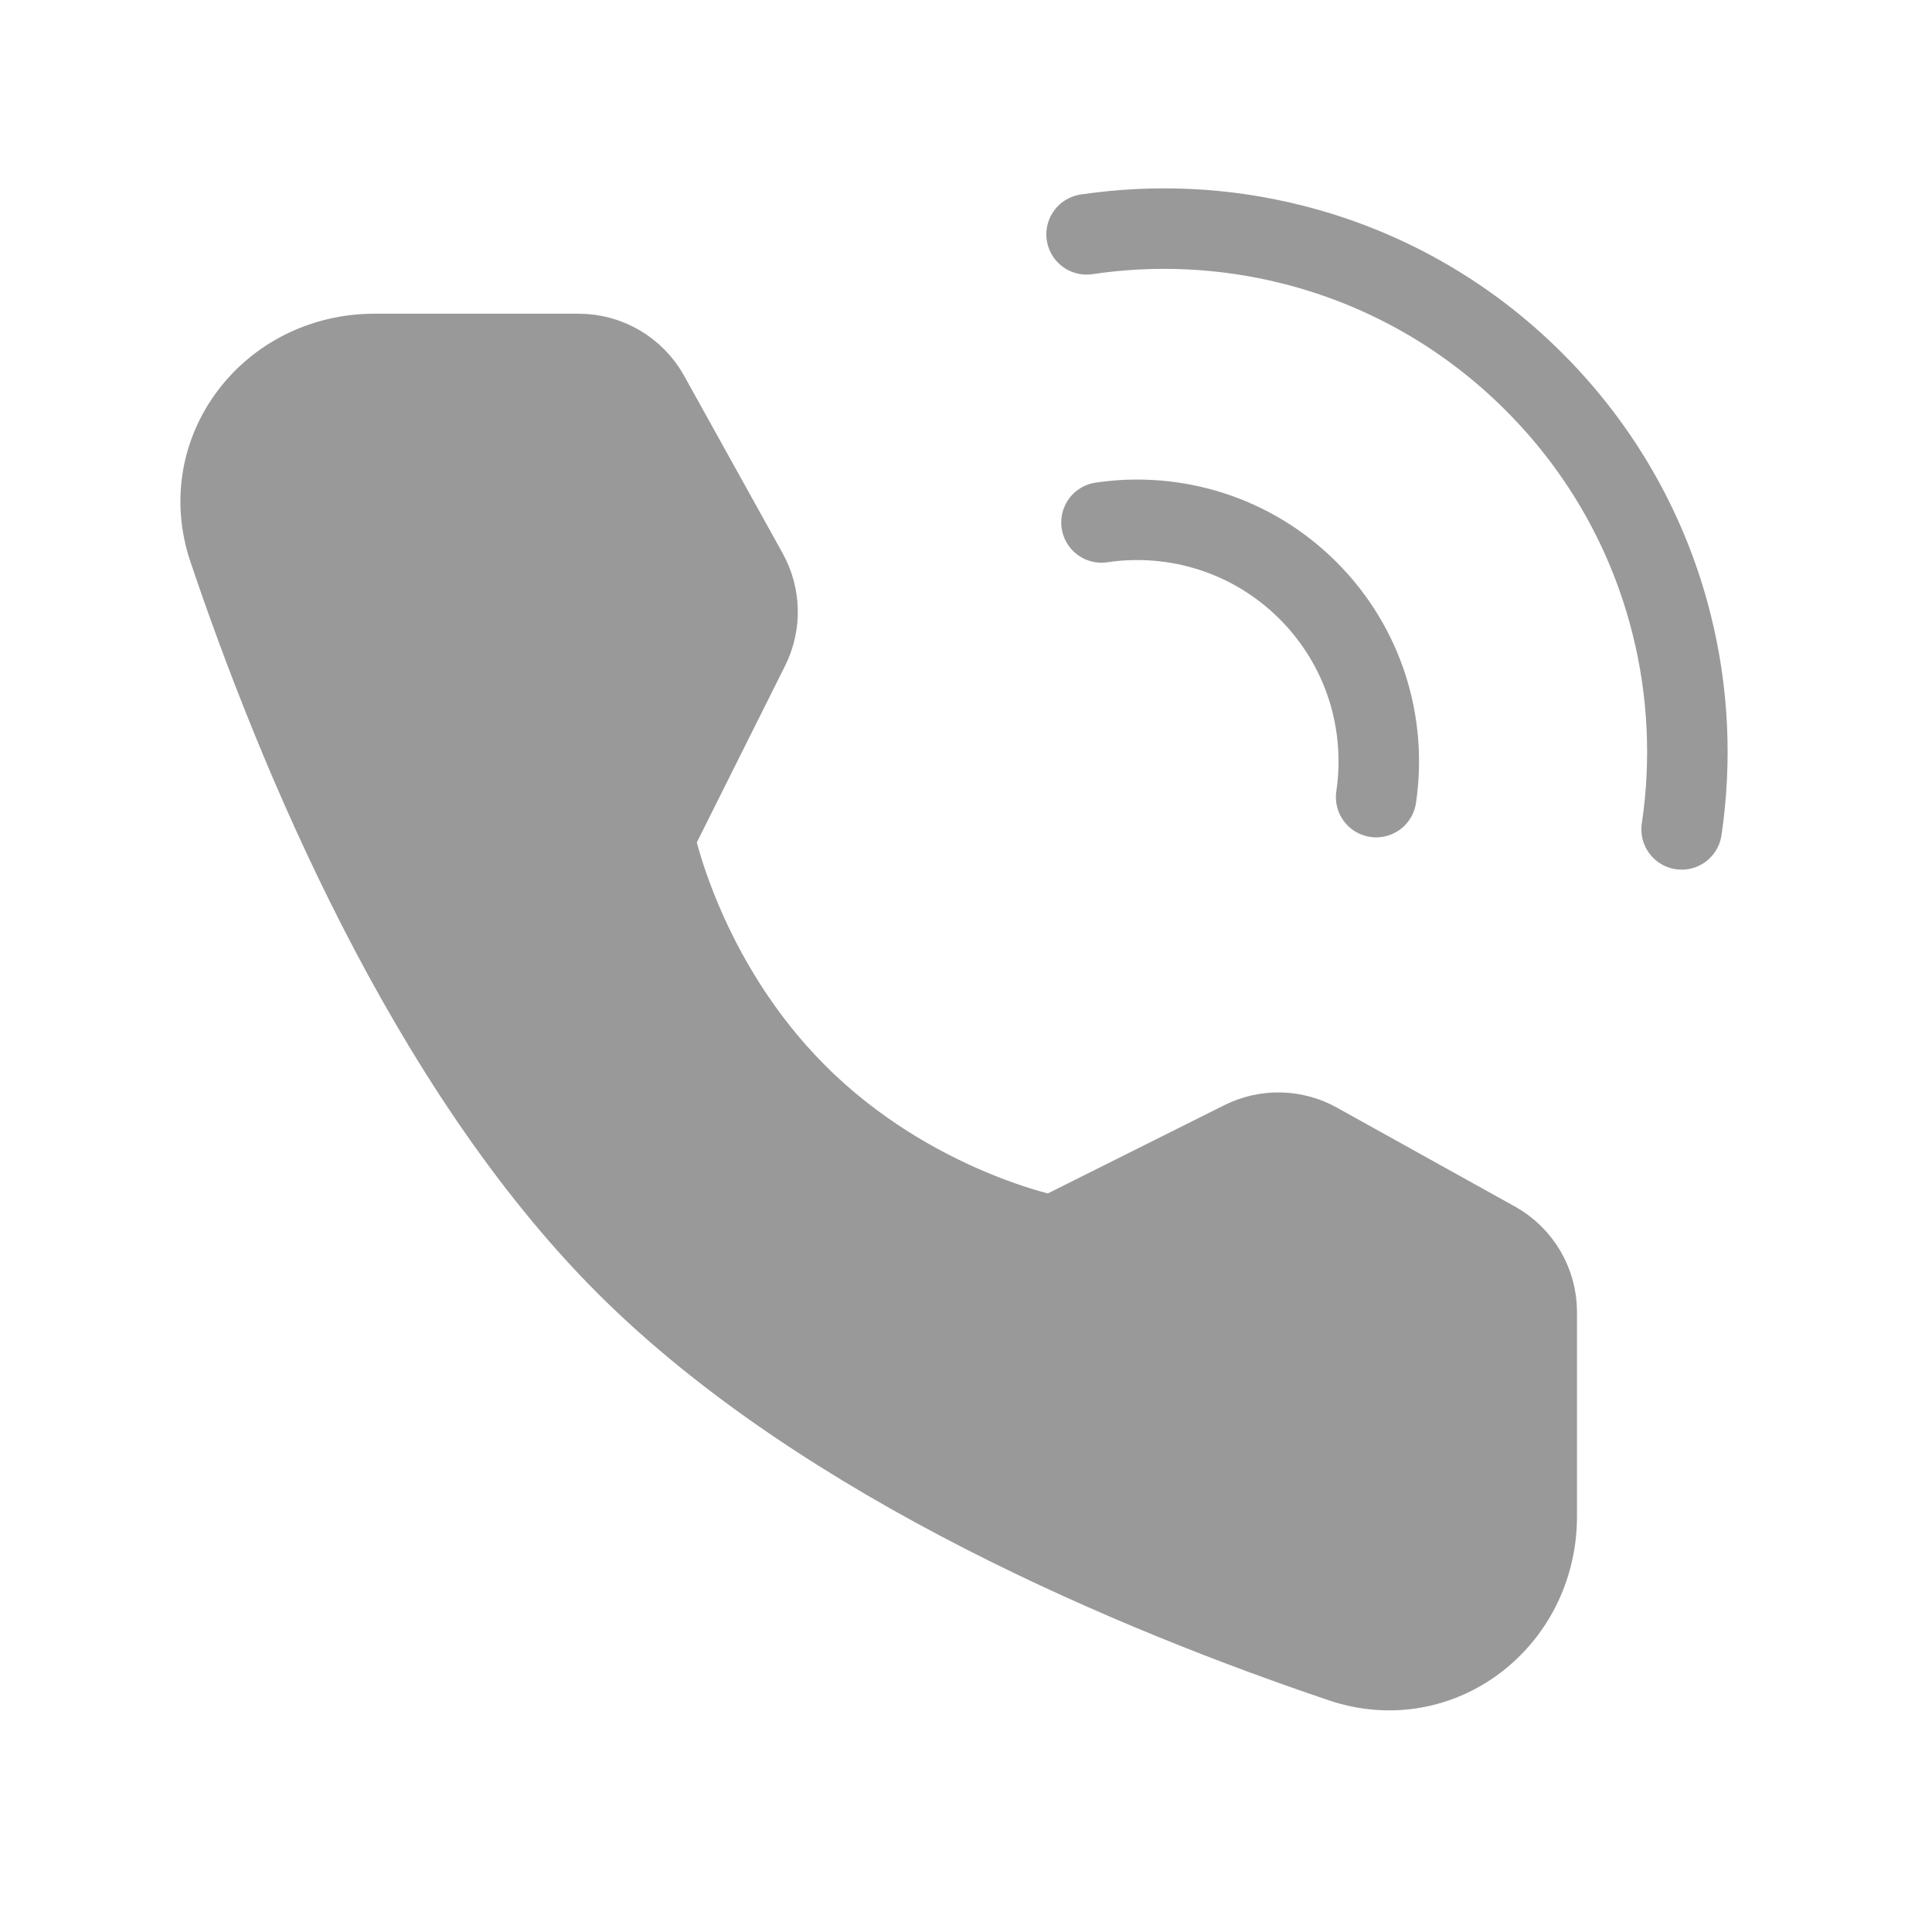
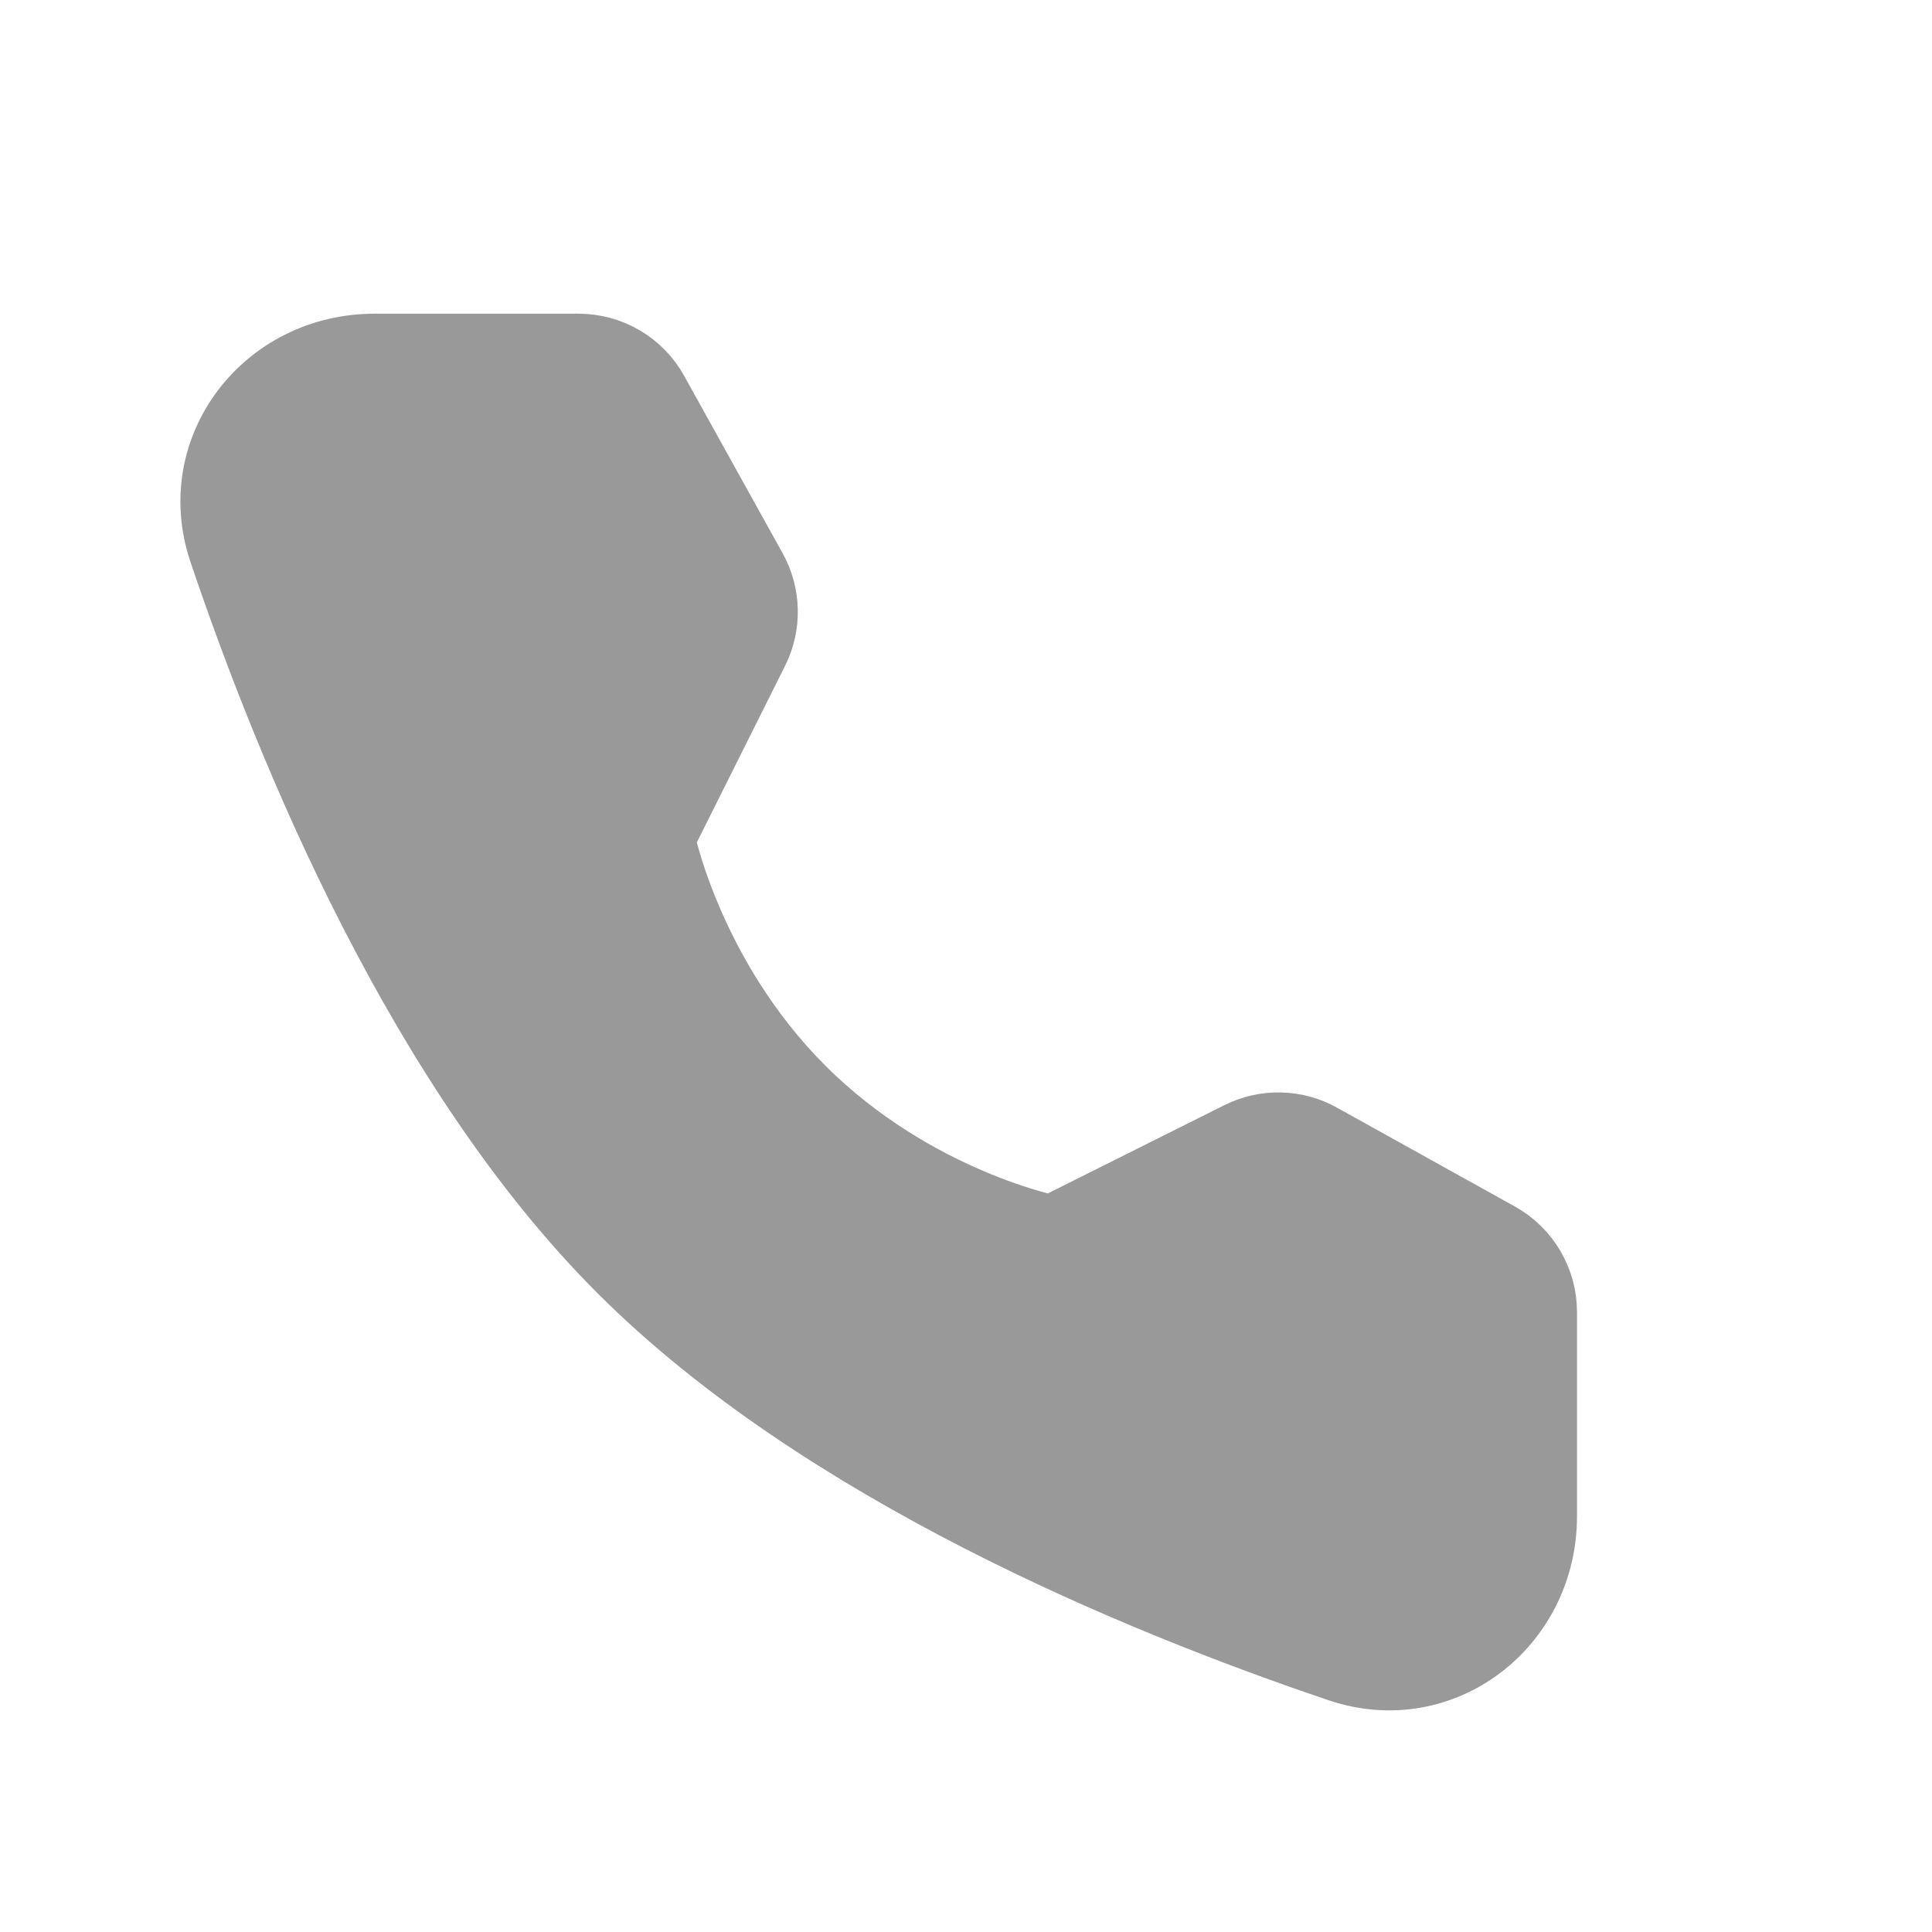
<svg xmlns="http://www.w3.org/2000/svg" width="24" height="24" viewBox="0 0 24 24" fill="none">
-   <path d="M20.89 10.303C21.016 9.455 20.975 8.587 20.765 7.753C20.489 6.65 19.92 5.606 19.057 4.744C18.195 3.881 17.151 3.312 16.048 3.036C15.214 2.826 14.346 2.785 13.498 2.911" stroke="#999999" stroke-linecap="round" stroke-linejoin="round" />
-   <path d="M17.095 9.902C17.23 8.993 16.948 8.035 16.249 7.336C15.55 6.637 14.591 6.355 13.683 6.49" stroke="#999999" stroke-linecap="round" stroke-linejoin="round" />
  <path d="M7.188 4.397C7.551 4.397 7.886 4.594 8.062 4.912L9.285 7.115C9.445 7.404 9.453 7.753 9.305 8.048L8.127 10.405C8.127 10.405 8.469 12.16 9.898 13.59C11.327 15.019 13.077 15.354 13.077 15.354L15.433 14.176C15.729 14.028 16.078 14.036 16.366 14.197L18.576 15.425C18.893 15.601 19.09 15.936 19.09 16.299V18.836C19.09 20.128 17.89 21.061 16.666 20.648C14.152 19.799 10.25 18.184 7.776 15.711C5.303 13.238 3.688 9.335 2.84 6.821C2.427 5.597 3.36 4.397 4.651 4.397H7.188Z" fill="#999999" stroke="#999999" stroke-linejoin="round" />
</svg>